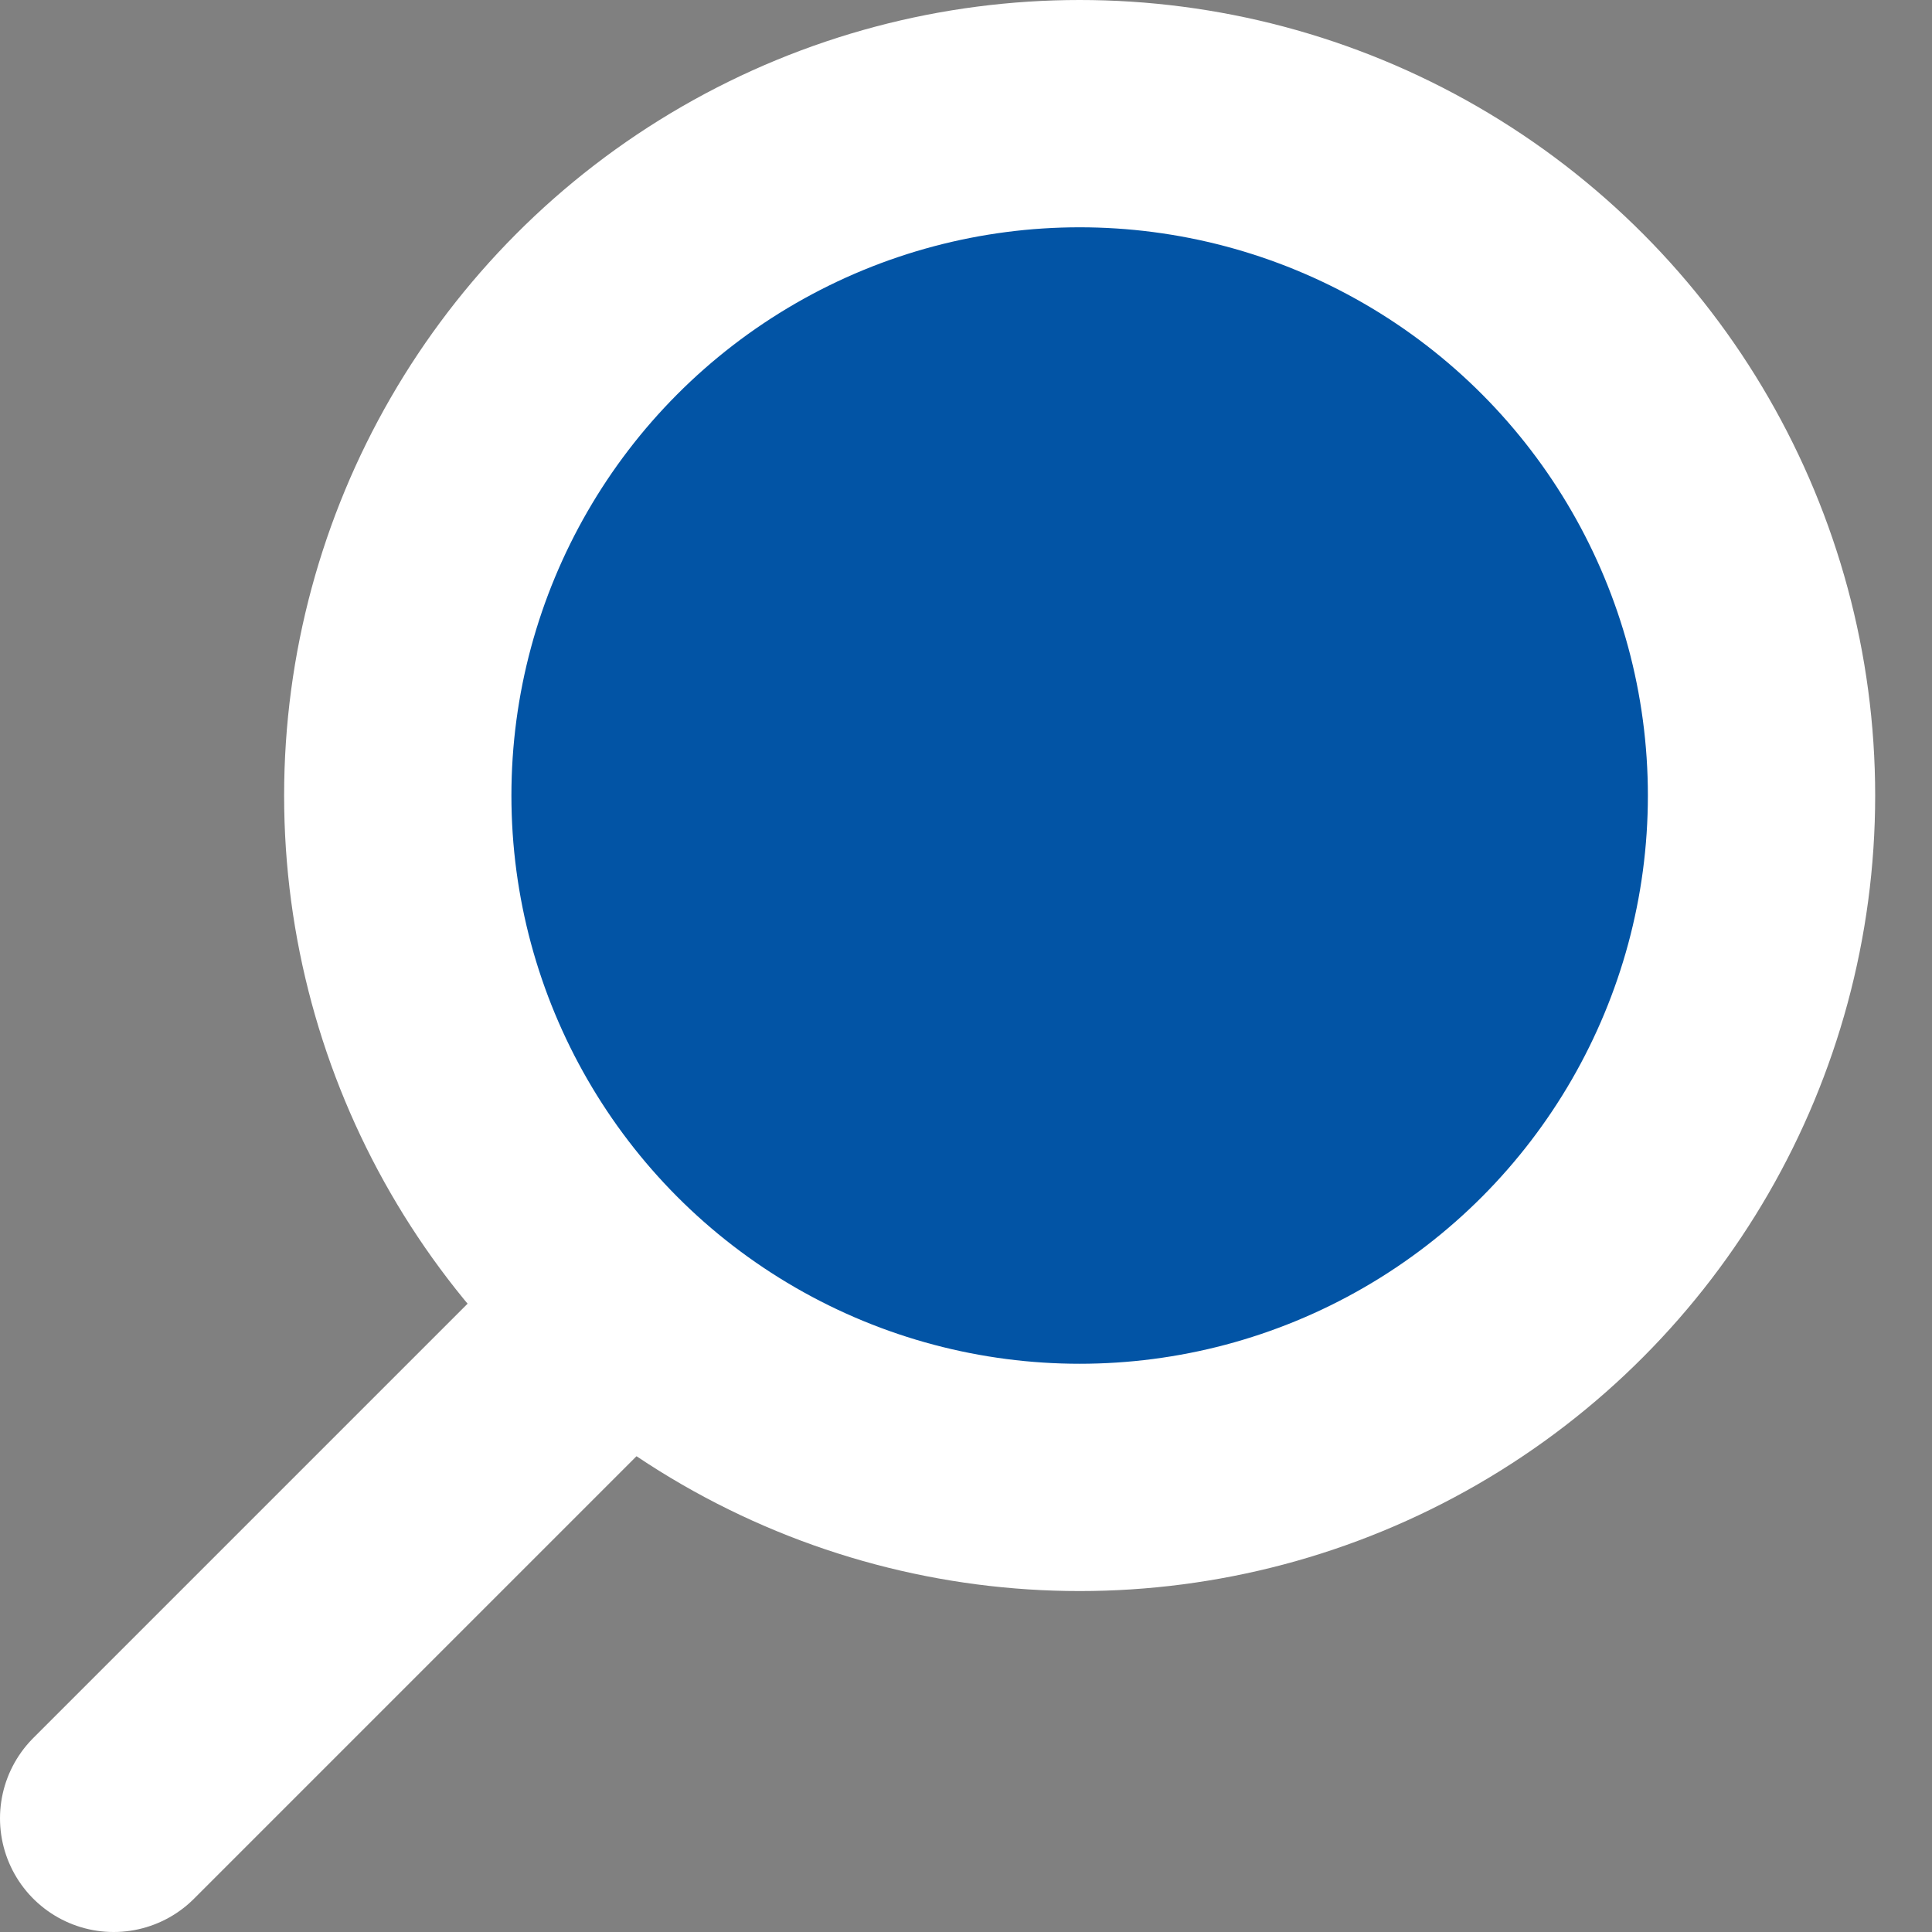
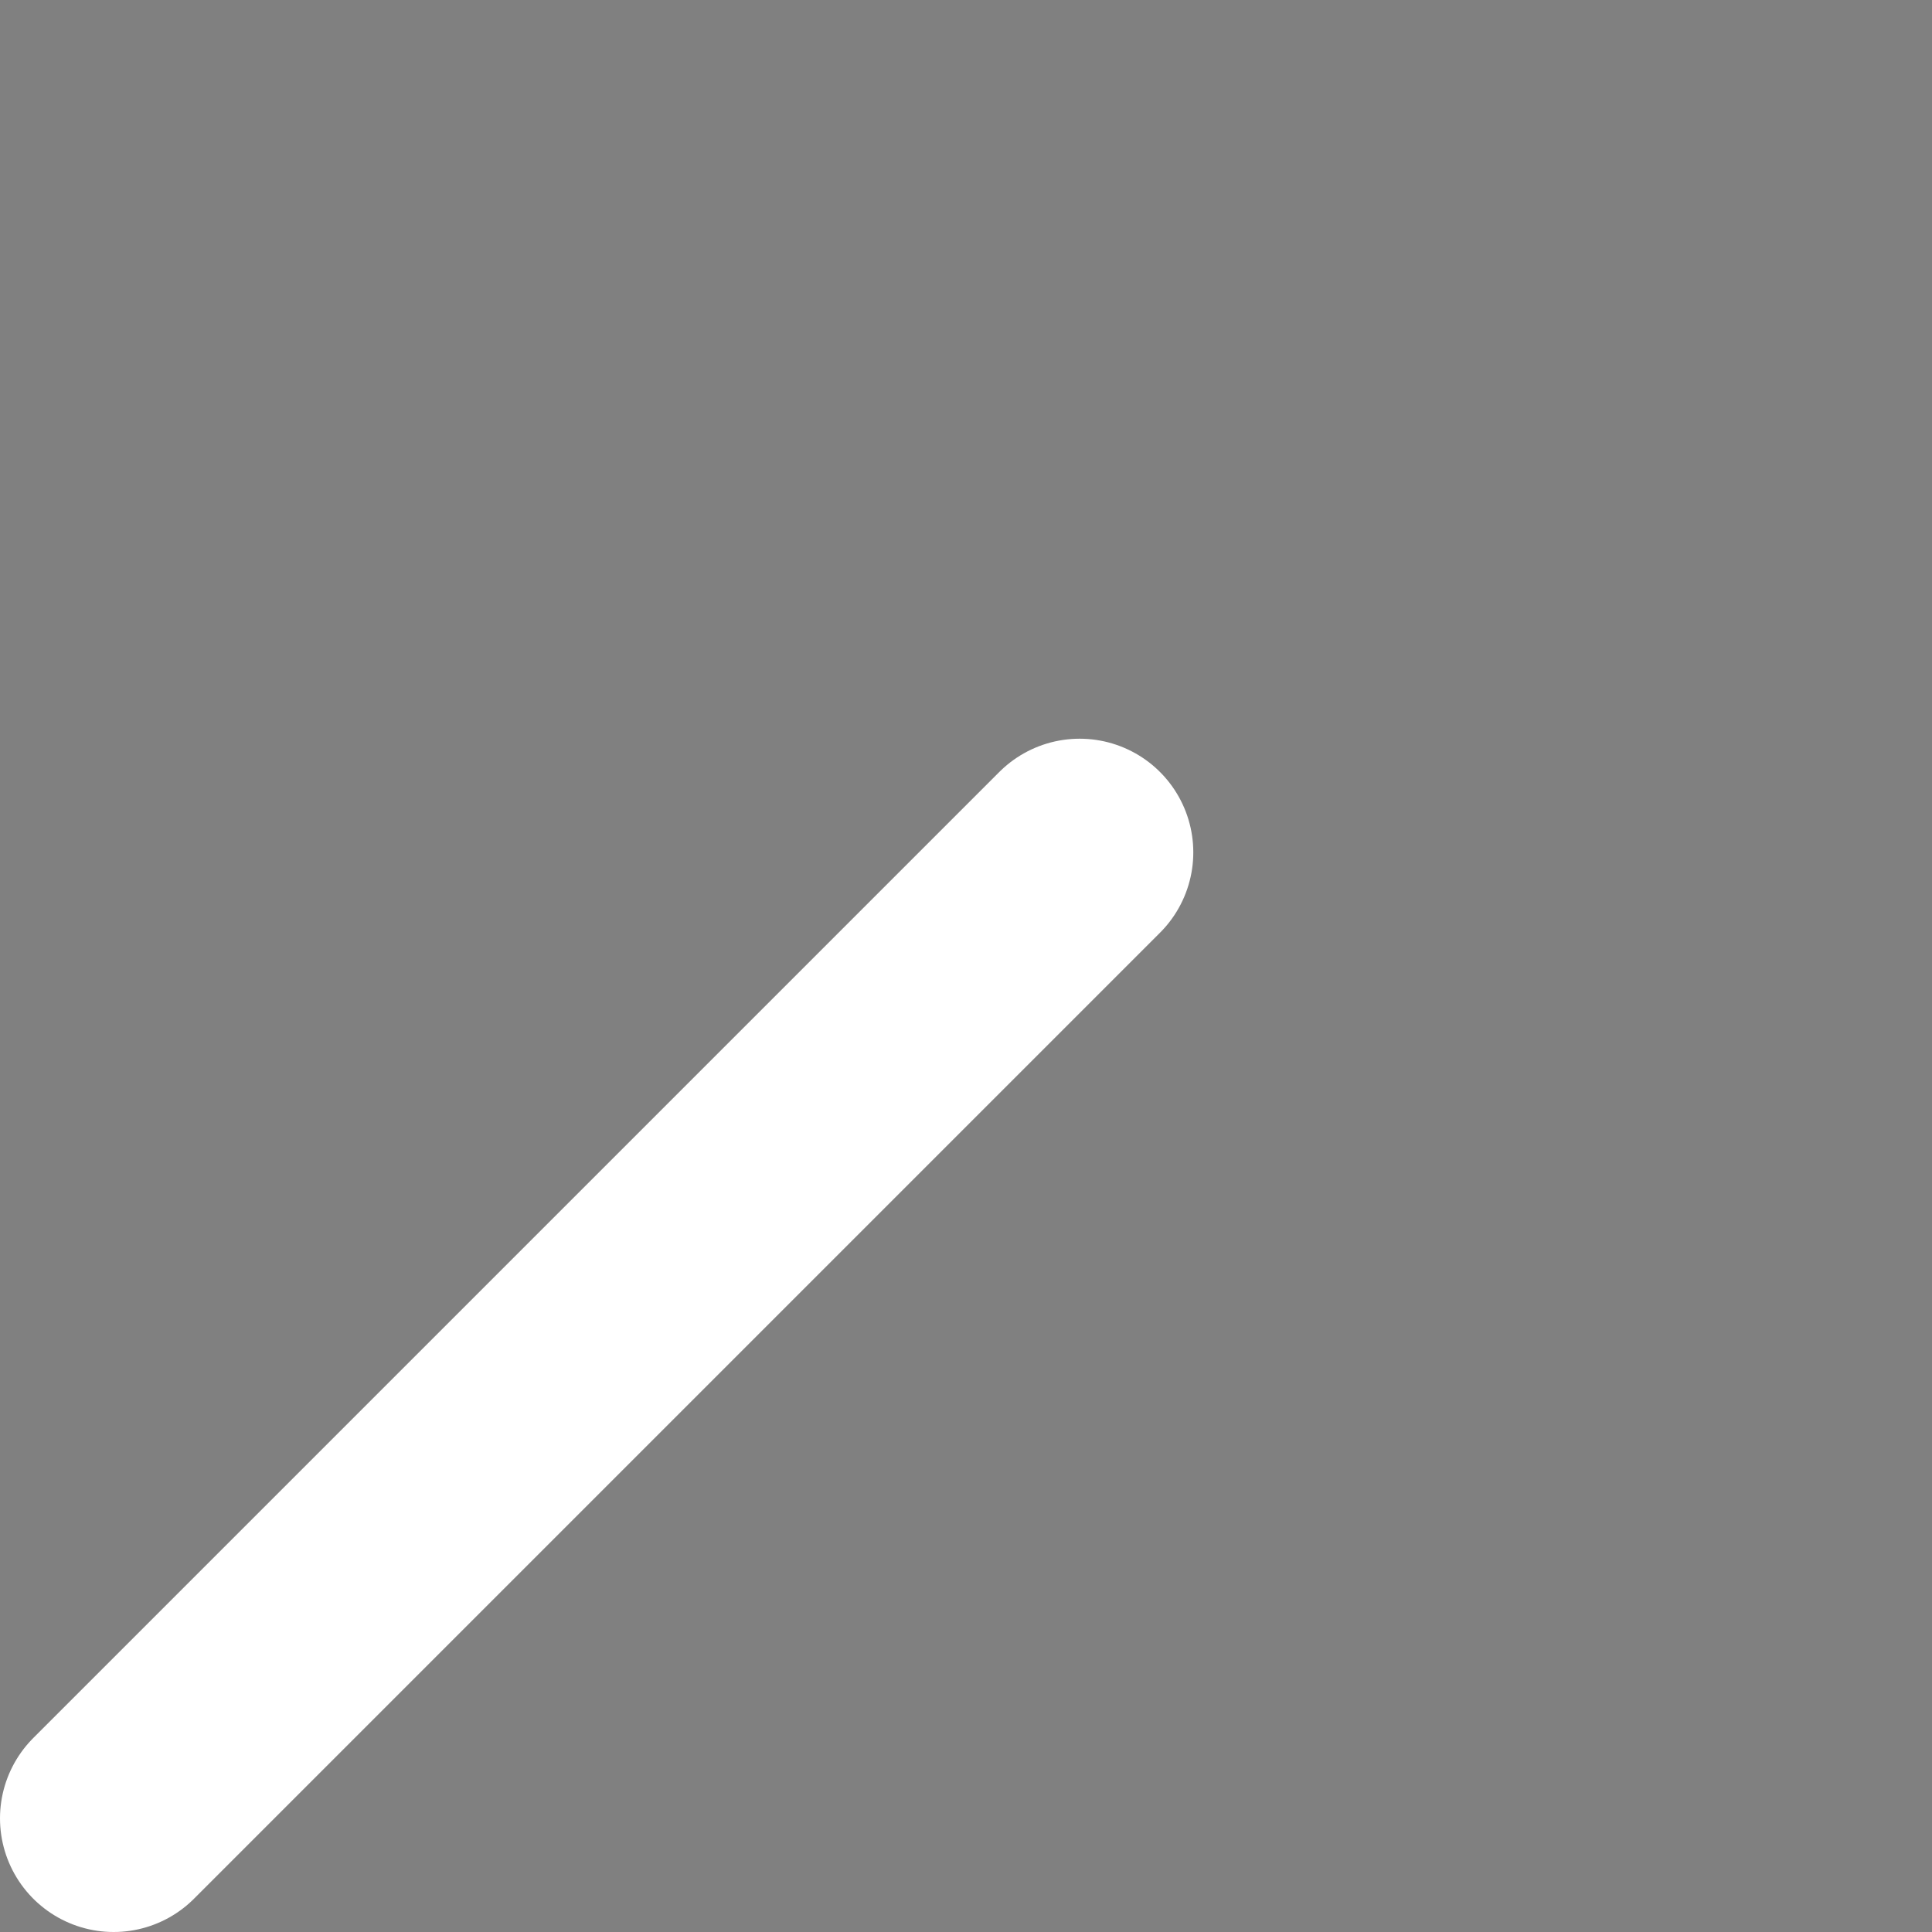
<svg xmlns="http://www.w3.org/2000/svg" width="17" height="17" viewBox="0 0 17 17" fill="none">
  <rect x="0" y="0" width="17" height="17" fill="#808080" stroke="none" />
  <path d="M9.5 7.5L1 16" stroke="white" stroke-width="2" stroke-linecap="round" />
-   <circle cx="9.5" cy="7" r="6" fill="#0254A5" stroke="white" stroke-width="2" />
</svg>